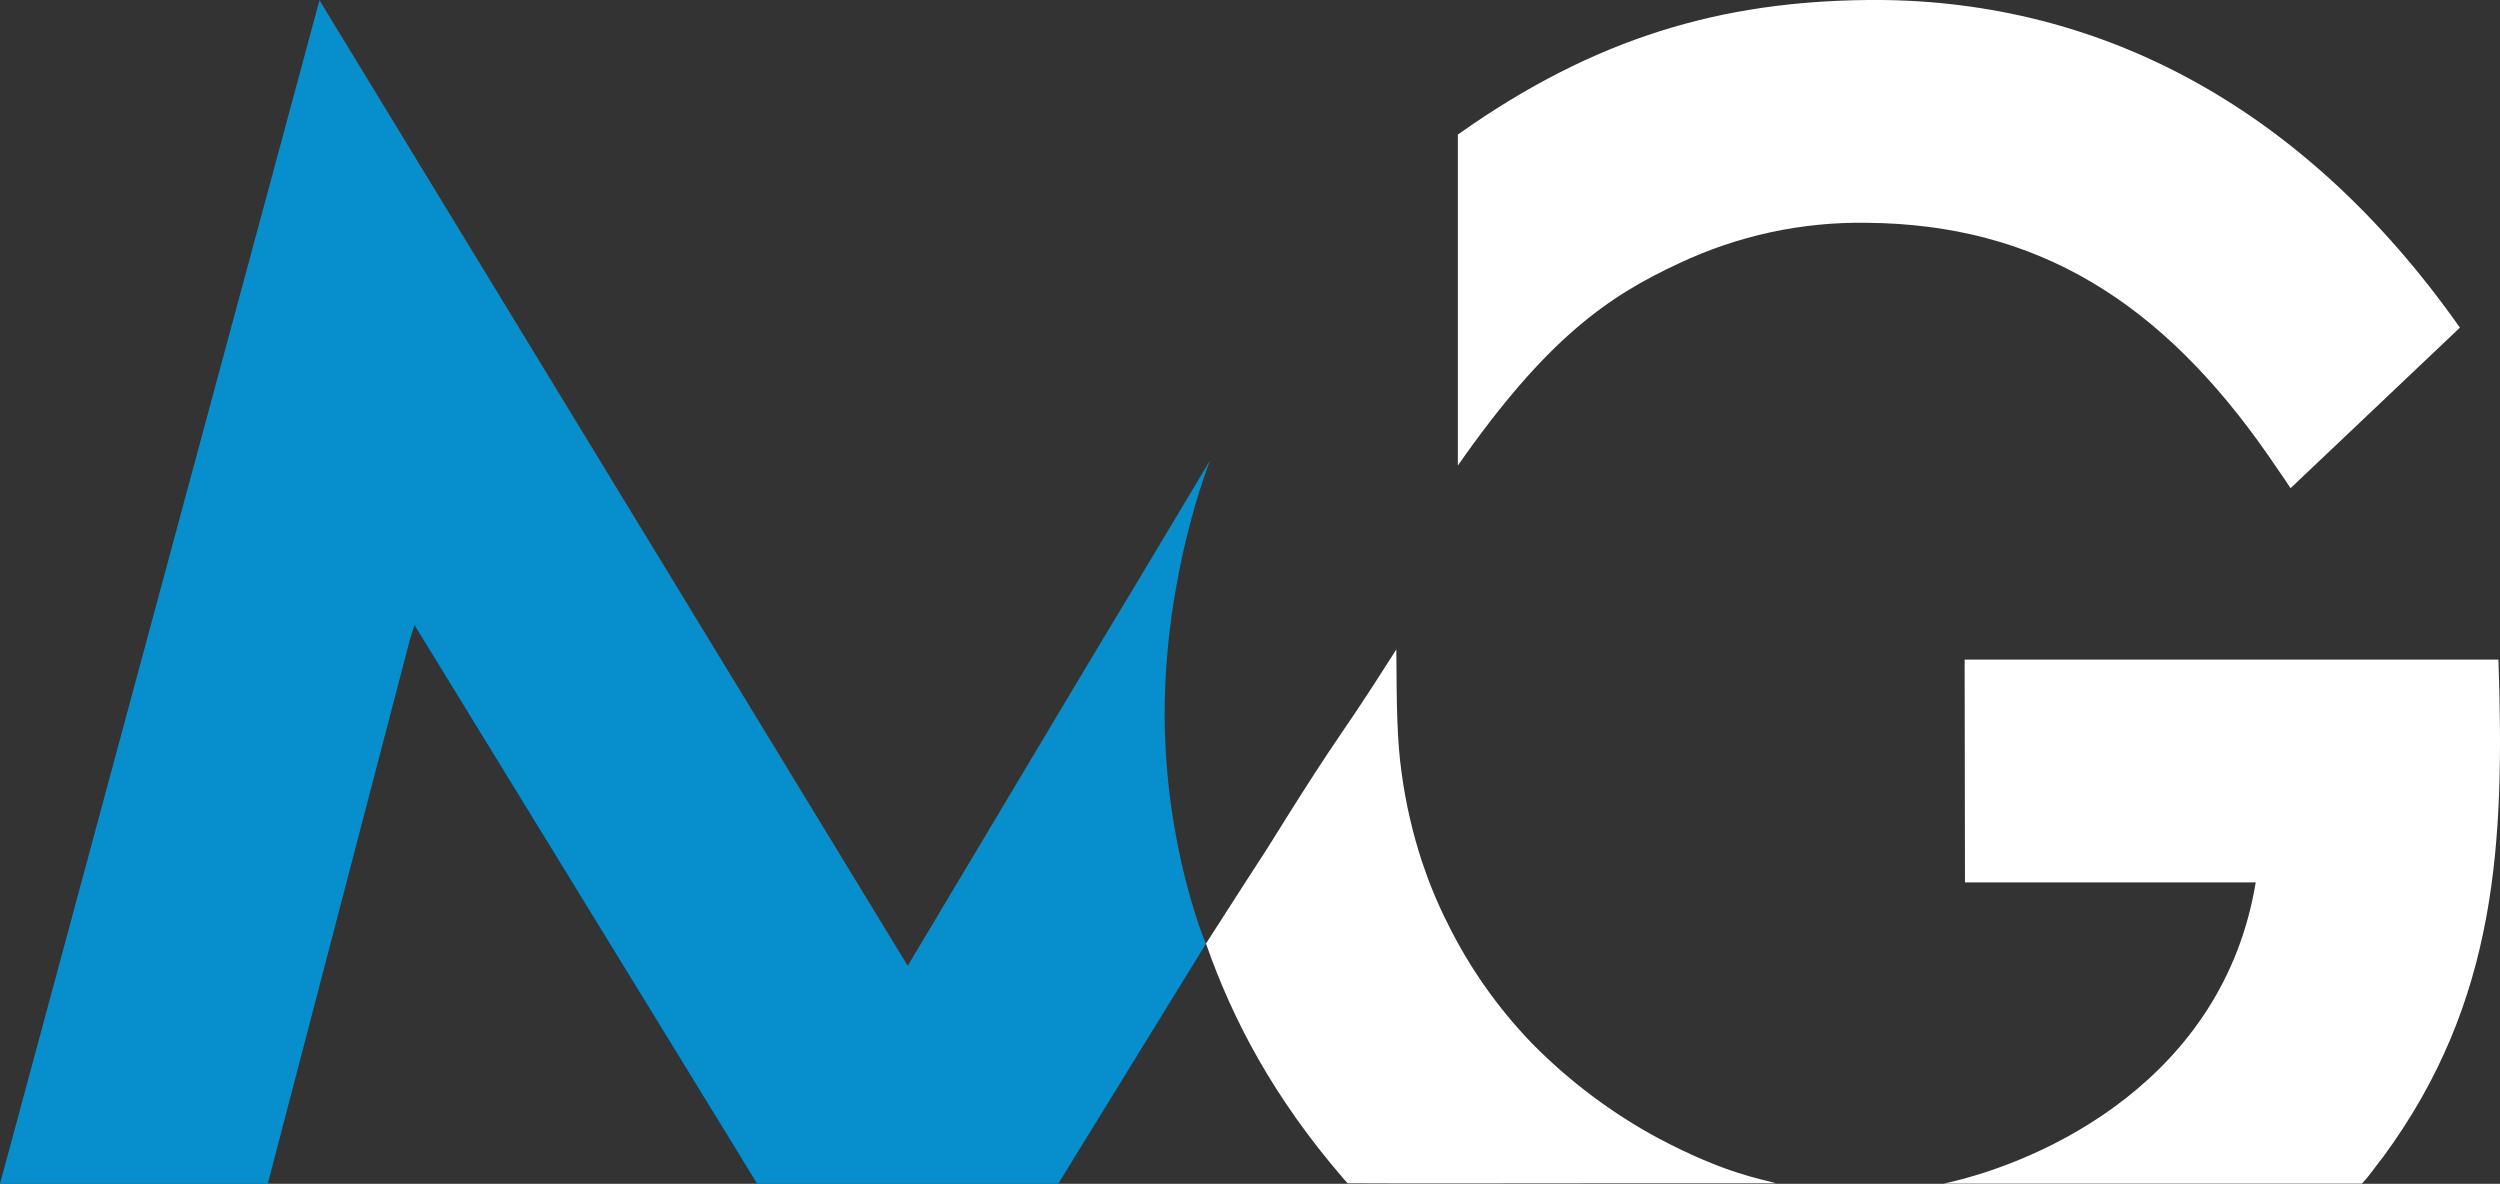
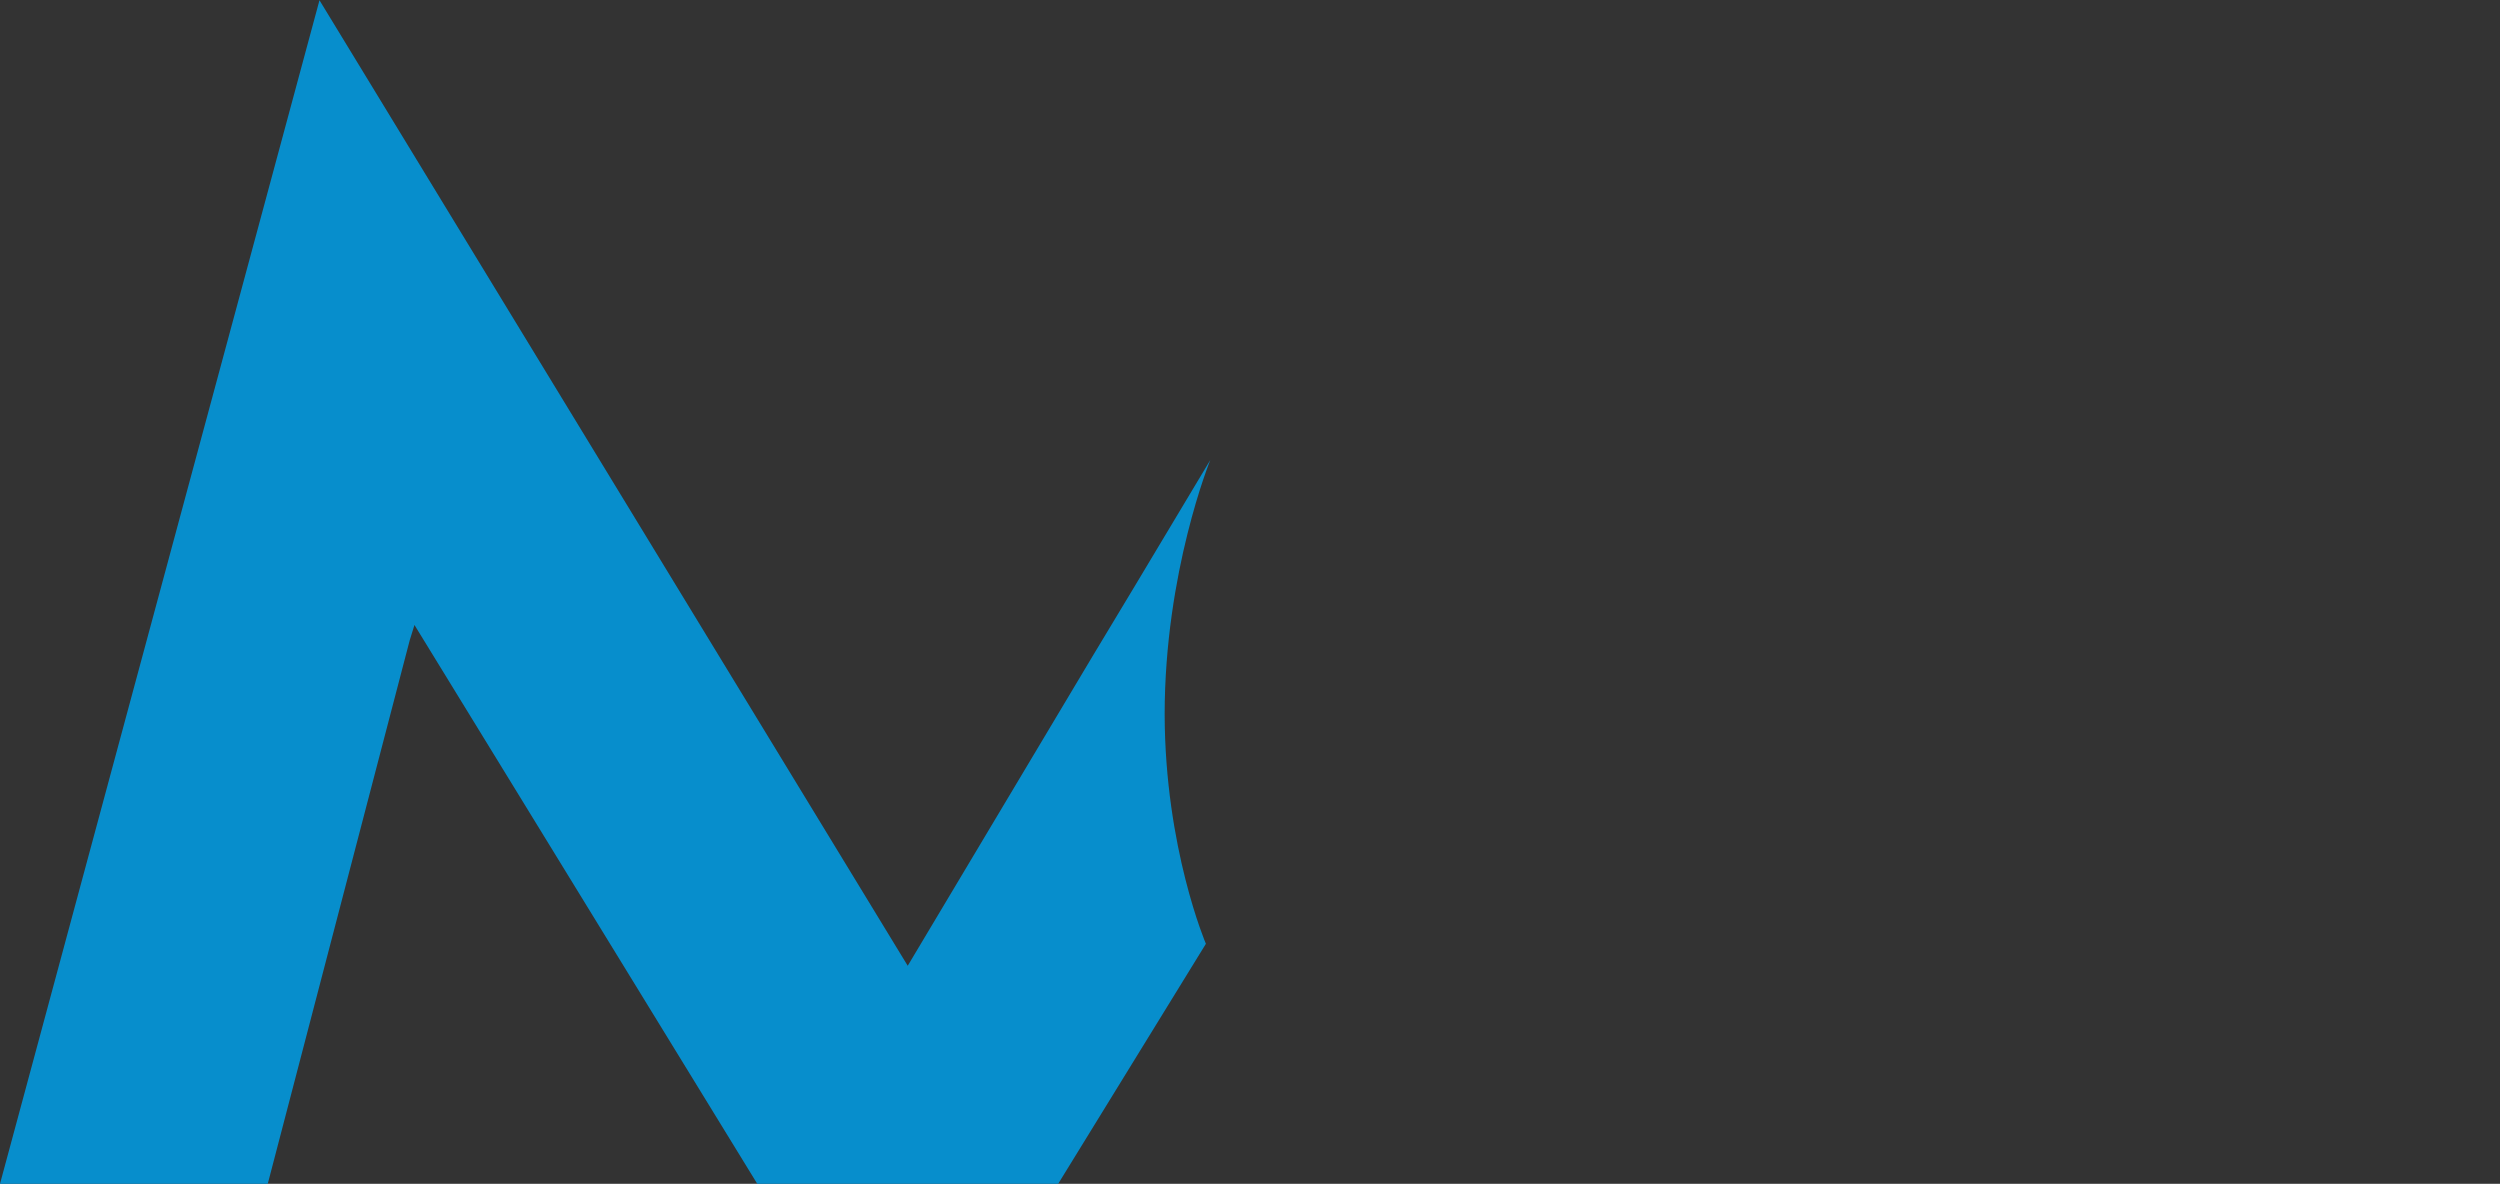
<svg xmlns="http://www.w3.org/2000/svg" id="Ebene_2" viewBox="0 0 739.49 350.17">
  <rect x="0" y="0" width="739.49" height="350.17" fill="#333333" stroke="none" />
  <defs>
    <style>.cls-1{fill:#fff;}.cls-2{fill:#078ecc;}</style>
  </defs>
  <g id="Ebene_1-2">
    <g id="Gruppe_maskieren_1">
      <g id="Gruppe_20">
        <g id="Gruppe_17">
-           <path id="Pfad_1" class="cls-1" d="m704.93,342.21c33.9-46.1,35.9-93,34.1-147.1h-157.9l.1,65.9h86c-9.6,58.2-62.4,82.6-92.3,89.1h123.7c2.5-2.6,4-5.1,6.3-7.9m-27.4-197.8l50.1-47.5C679.83,29.01,617.83-.59,552.63,0c-43,.4-80.5,10.8-121.4,39.8v97.9c26.2-37.5,44.3-50,65.4-59.8,17.4-8.2,36.3-12.3,55.5-12,50.6.4,87.3,23.5,118.8,68.8,2.2,3.3,4.4,6.3,6.6,9.7m-224.5,164.1c-10-10.4-18.4-22.3-24.8-35.3-3-5.9-5.5-12-7.6-18.3-2.8-8.5-4.8-17.2-6-26-1.4-9.9-1.5-19.3-1.6-36.8-9.8,15.5-15.2,23.2-16,24.4-11.8,17.3-20.5,32.1-24.6,38.2-1.8,2.8-11.3,17.5-15.7,24.4,7.8,22.4,19.9,45.5,40.8,69.7.2.2,1,1.1,1.1,1.2s88.5,0,88.5,0h38.1c-4.5-1.4-14.6-2.7-34.5-13.2-13.8-7.4-26.6-17-37.7-28.3" />
-         </g>
+           </g>
        <g id="Gruppe_18">
          <path id="Pfad_2" class="cls-2" d="m356.7,279.17l-43.7,71h-89l-101.4-165.3-1.4,4.5-42,160.8H0L94.5.07l174,285.6,54.7-91.6,12.4-20.6,22.4-37.4s-13.5,33.1-13.5,75.3c.1,39.5,12.2,67.8,12.2,67.8" />
        </g>
      </g>
    </g>
  </g>
</svg>